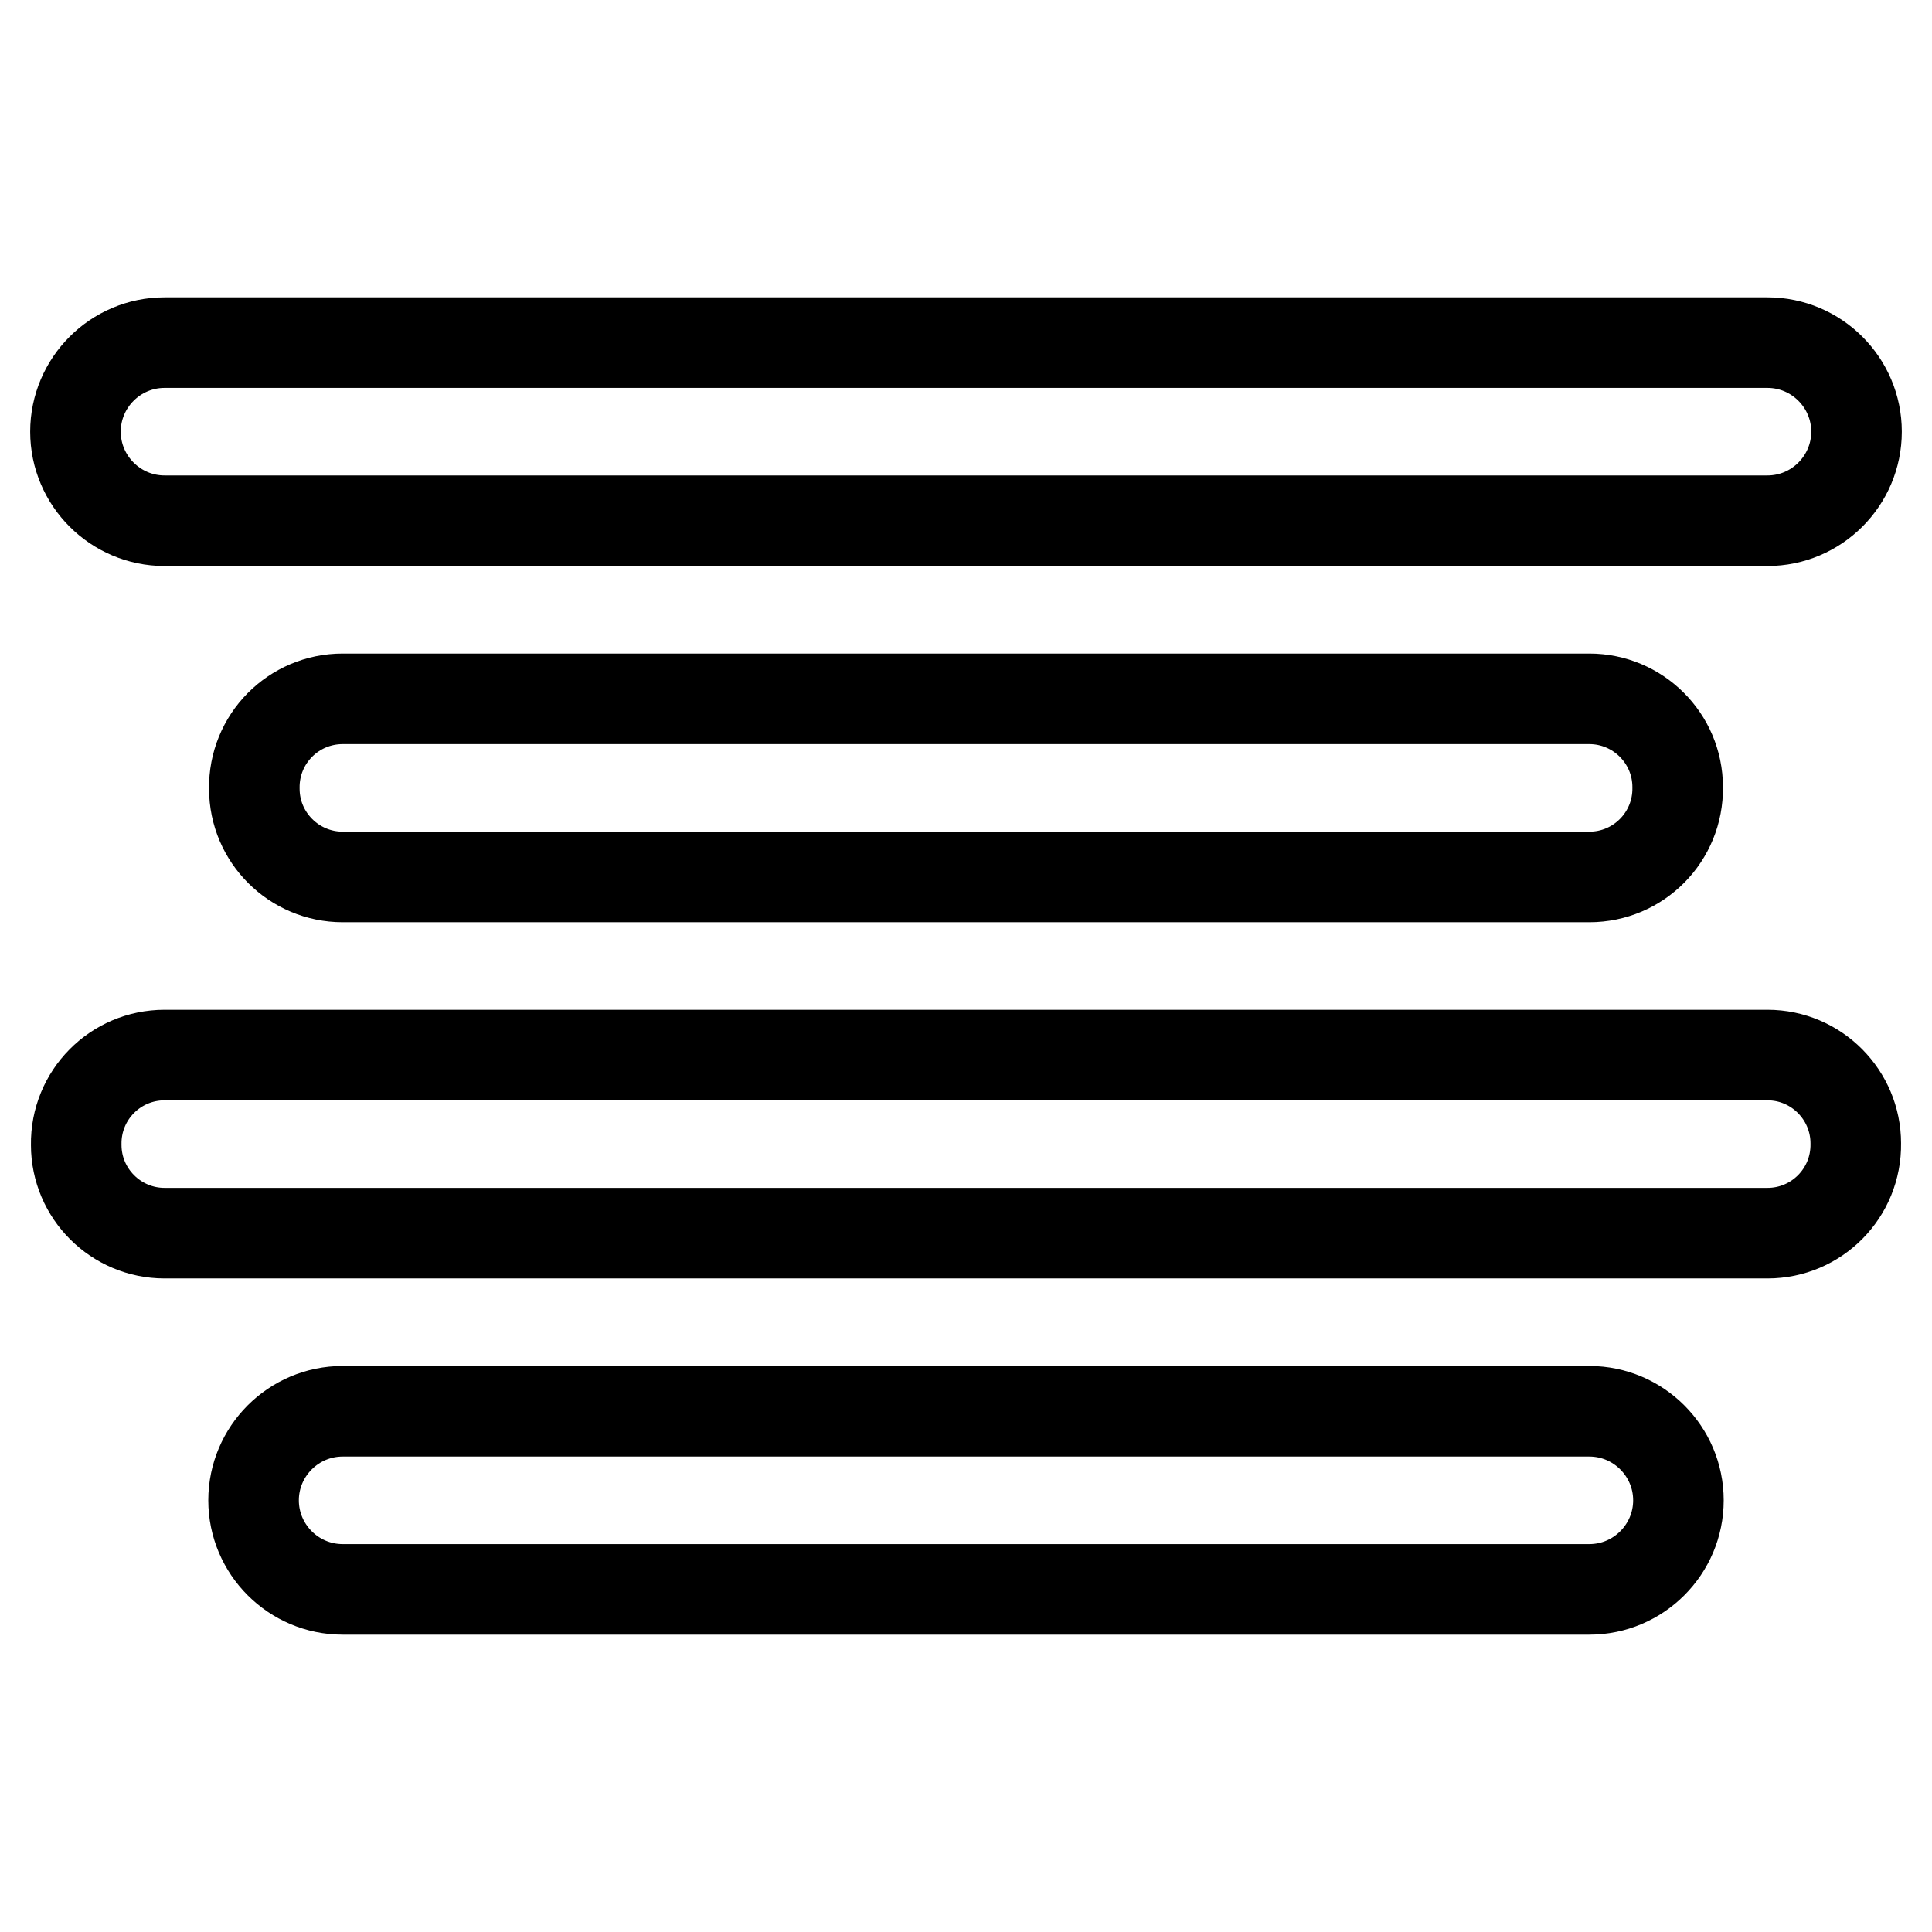
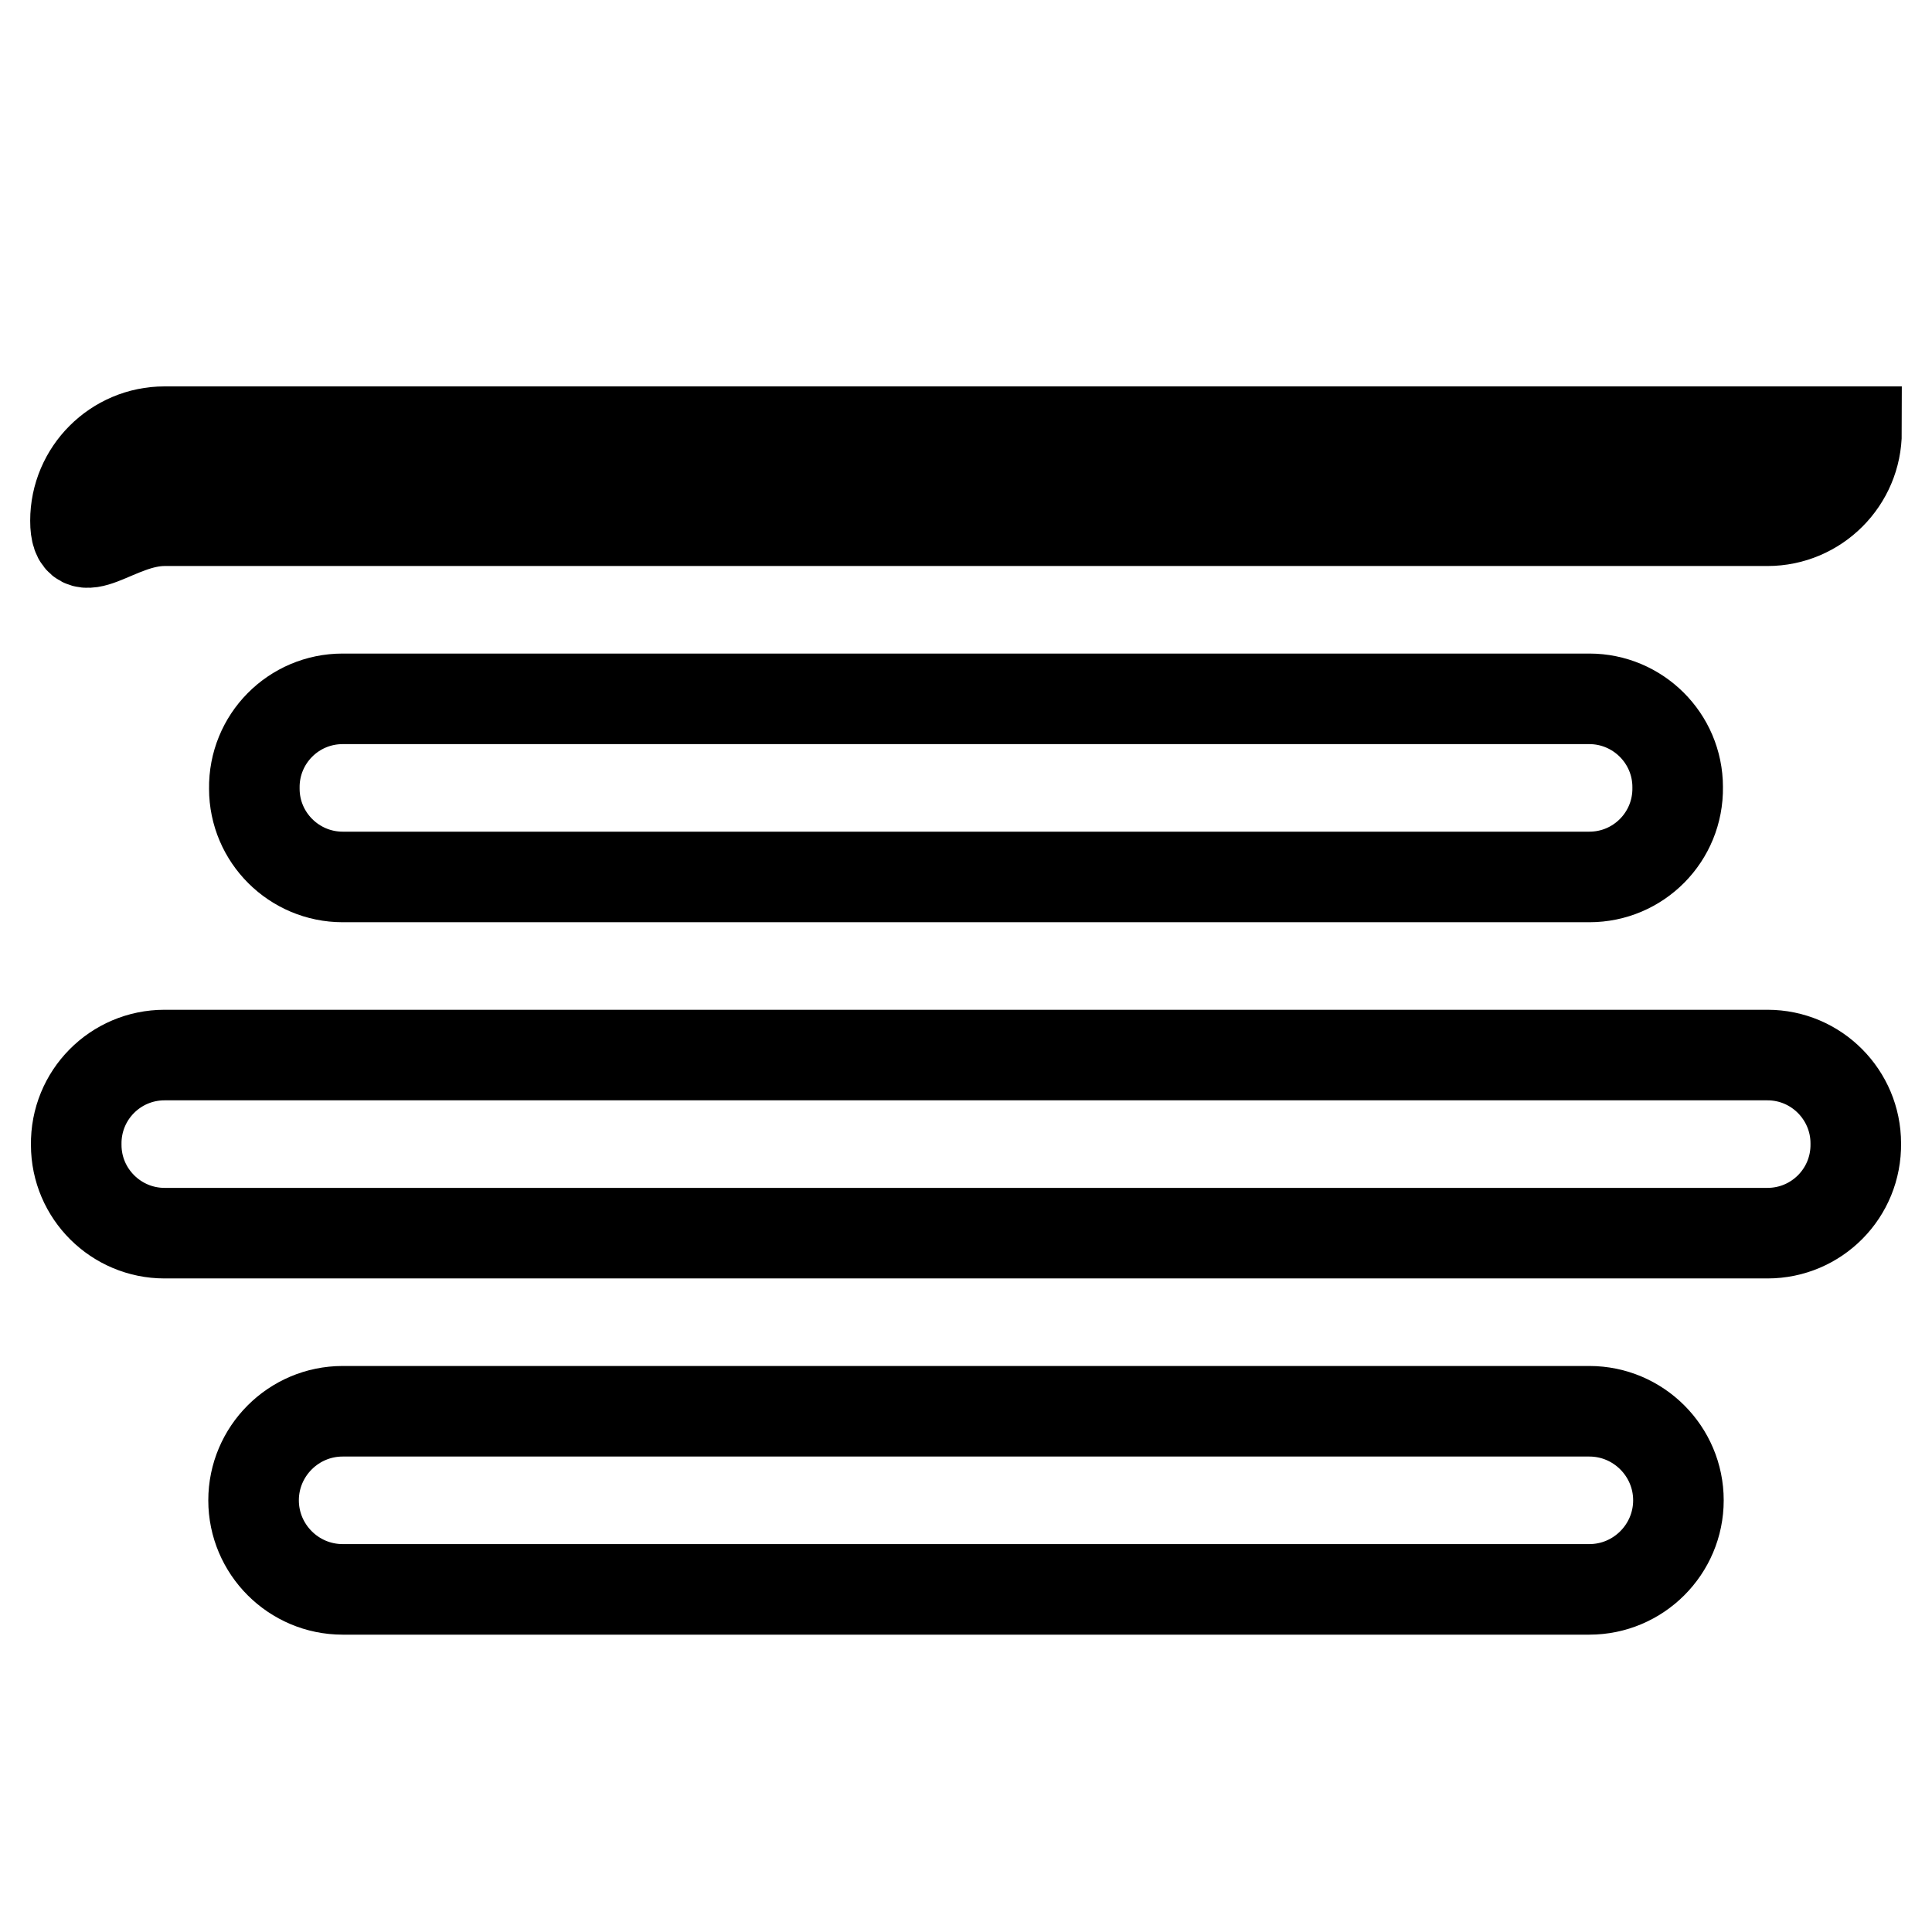
<svg xmlns="http://www.w3.org/2000/svg" version="1.1" x="0px" y="0px" viewBox="0 0 256 256" enable-background="new 0 0 256 256" xml:space="preserve">
  <g>
-     <path stroke-width="12" fill-opacity="0" stroke="#000000" d="M21.8,69h212.4c6.5,0,11.8-5.3,11.8-11.8s-5.3-11.8-11.8-11.8H21.8c-6.5,0-11.8,5.3-11.8,11.8 S15.3,69,21.8,69z M45.4,92.6c-6.5,0-11.8,5.3-11.7,11.9c0,6.5,5.3,11.7,11.7,11.7h165.2c6.5,0,11.8-5.3,11.7-11.9 c0-6.5-5.3-11.7-11.7-11.7H45.4z M234.2,139.8H21.8c-6.5,0-11.8,5.3-11.7,11.9c0,6.5,5.3,11.7,11.7,11.7h212.4 c6.5,0,11.8-5.3,11.7-11.9C245.9,145.1,240.7,139.8,234.2,139.8z M210.6,187H45.4c-6.5,0-11.8,5.3-11.8,11.8 c0,6.5,5.3,11.8,11.8,11.8h165.2c6.5,0,11.8-5.3,11.8-11.8C222.4,192.3,217.1,187,210.6,187z" />
+     <path stroke-width="12" fill-opacity="0" stroke="#000000" d="M21.8,69h212.4c6.5,0,11.8-5.3,11.8-11.8H21.8c-6.5,0-11.8,5.3-11.8,11.8 S15.3,69,21.8,69z M45.4,92.6c-6.5,0-11.8,5.3-11.7,11.9c0,6.5,5.3,11.7,11.7,11.7h165.2c6.5,0,11.8-5.3,11.7-11.9 c0-6.5-5.3-11.7-11.7-11.7H45.4z M234.2,139.8H21.8c-6.5,0-11.8,5.3-11.7,11.9c0,6.5,5.3,11.7,11.7,11.7h212.4 c6.5,0,11.8-5.3,11.7-11.9C245.9,145.1,240.7,139.8,234.2,139.8z M210.6,187H45.4c-6.5,0-11.8,5.3-11.8,11.8 c0,6.5,5.3,11.8,11.8,11.8h165.2c6.5,0,11.8-5.3,11.8-11.8C222.4,192.3,217.1,187,210.6,187z" />
  </g>
</svg>